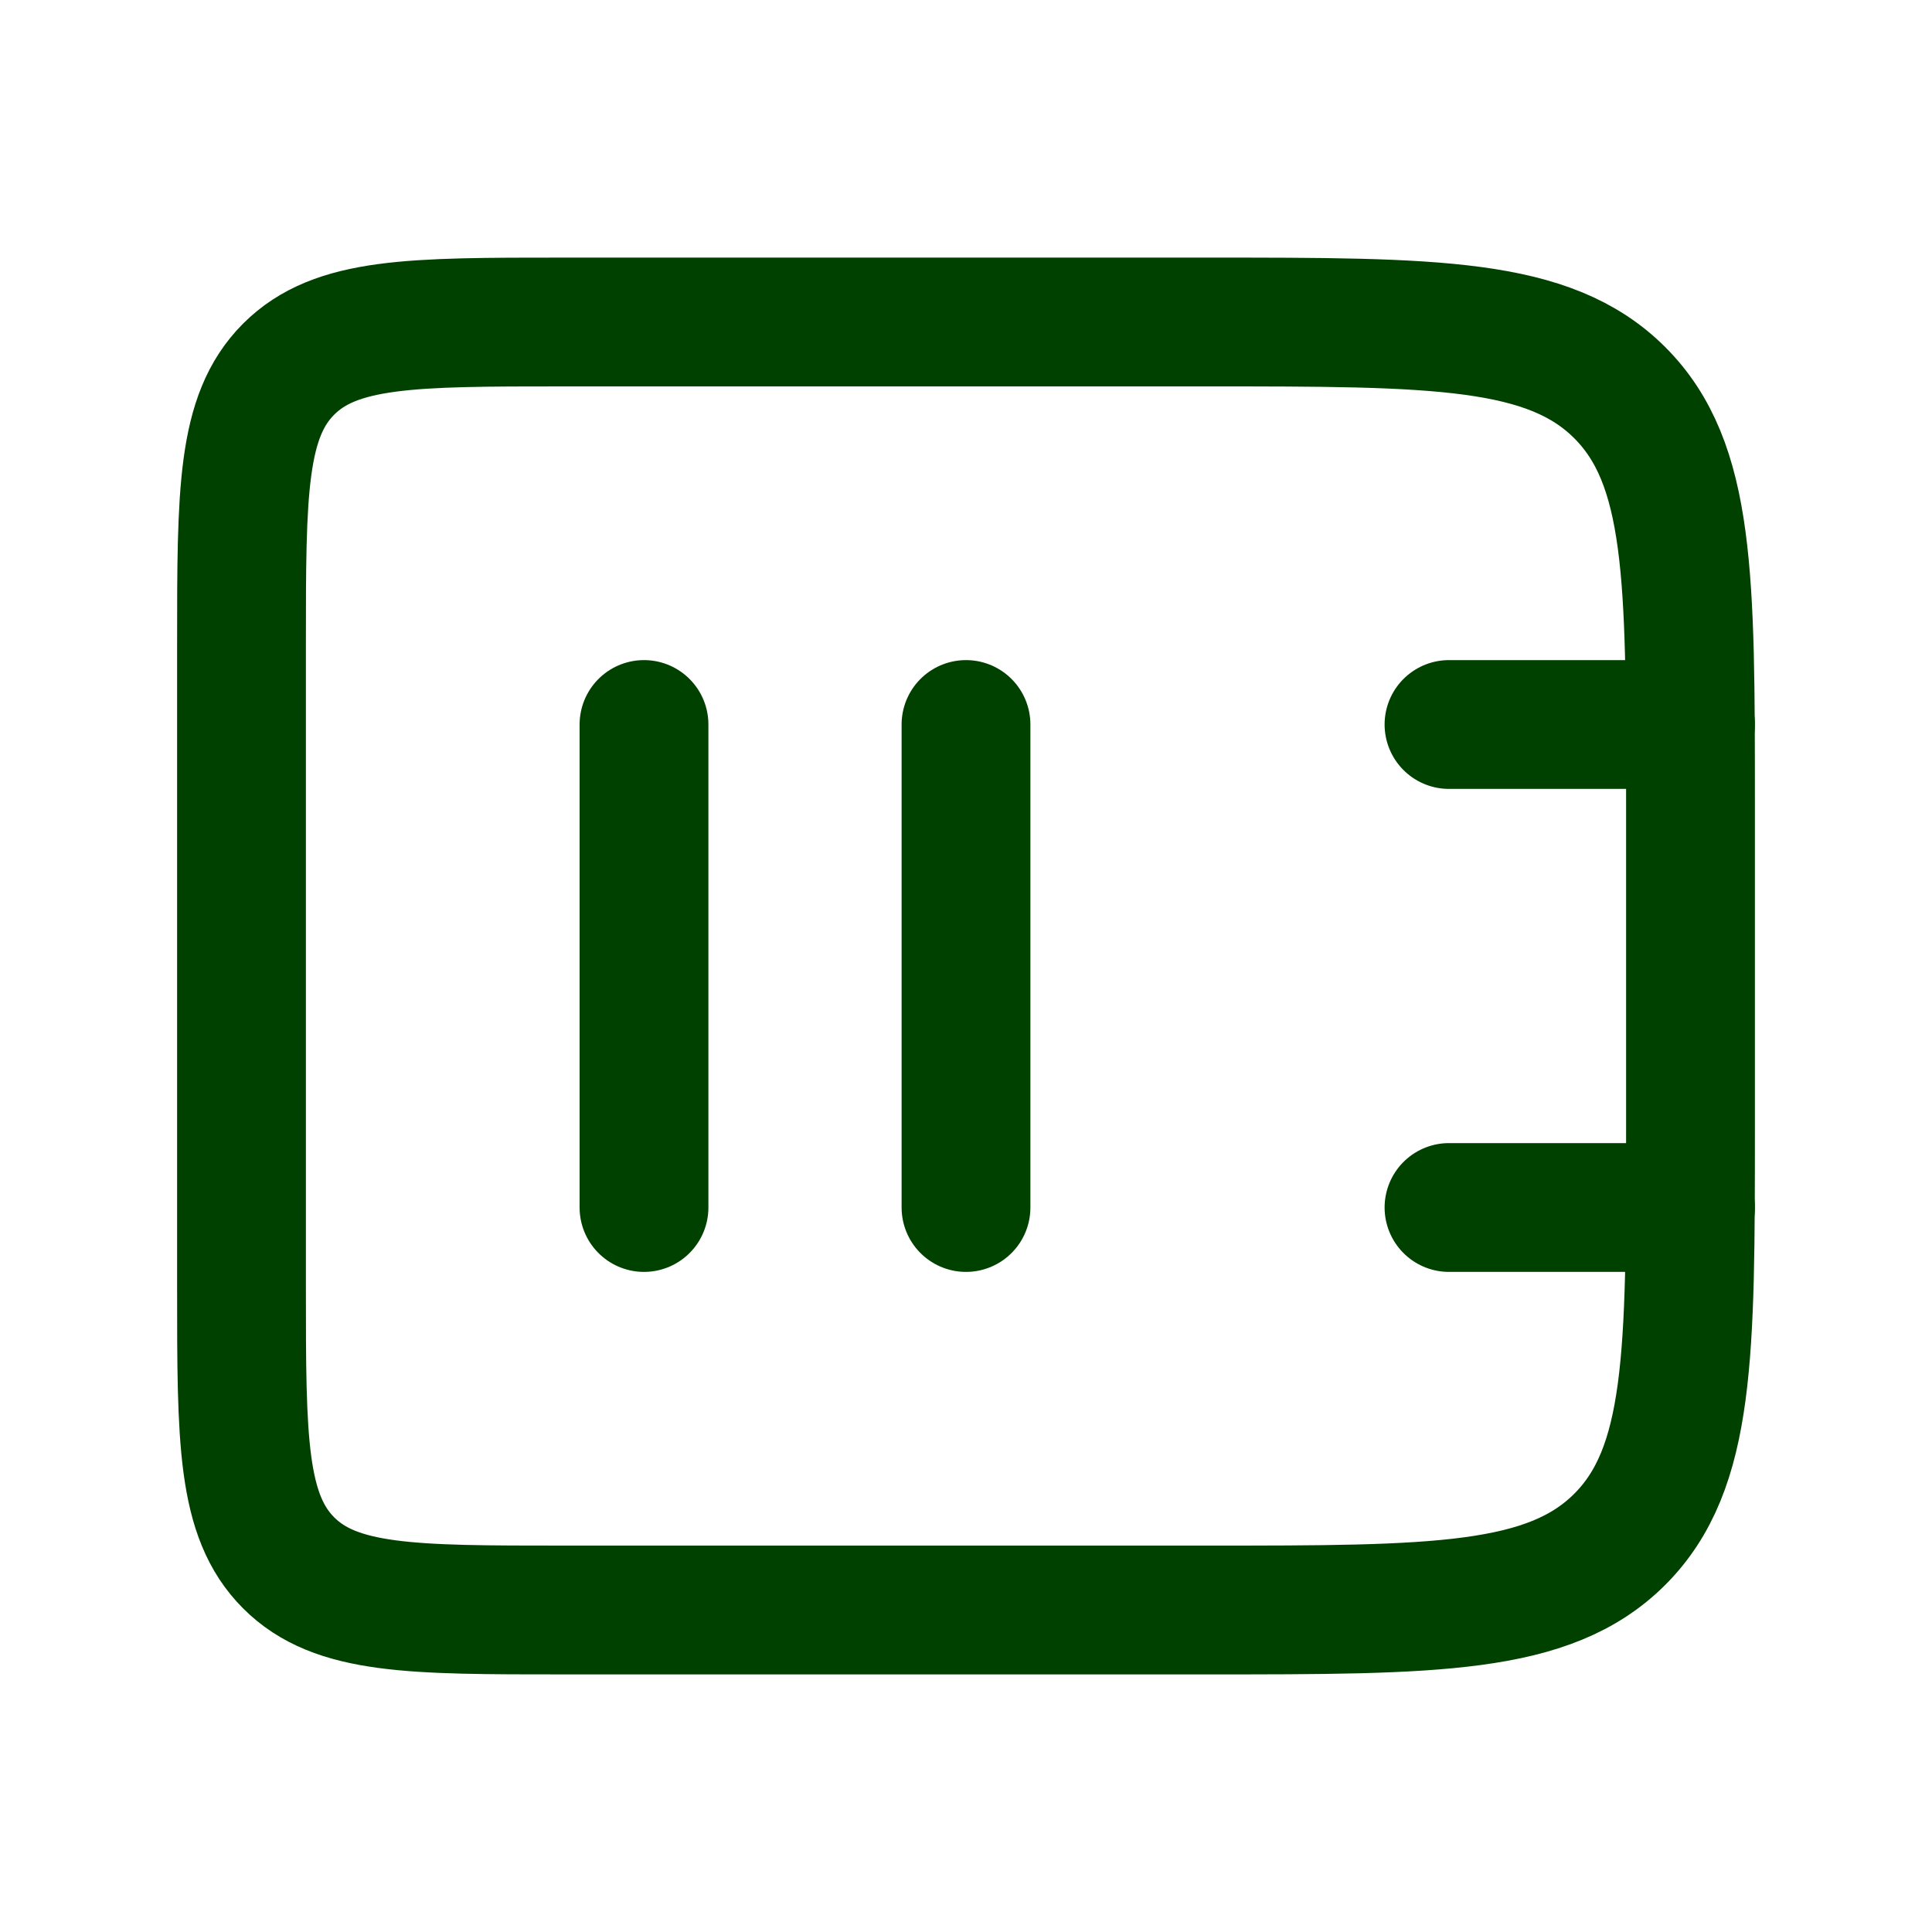
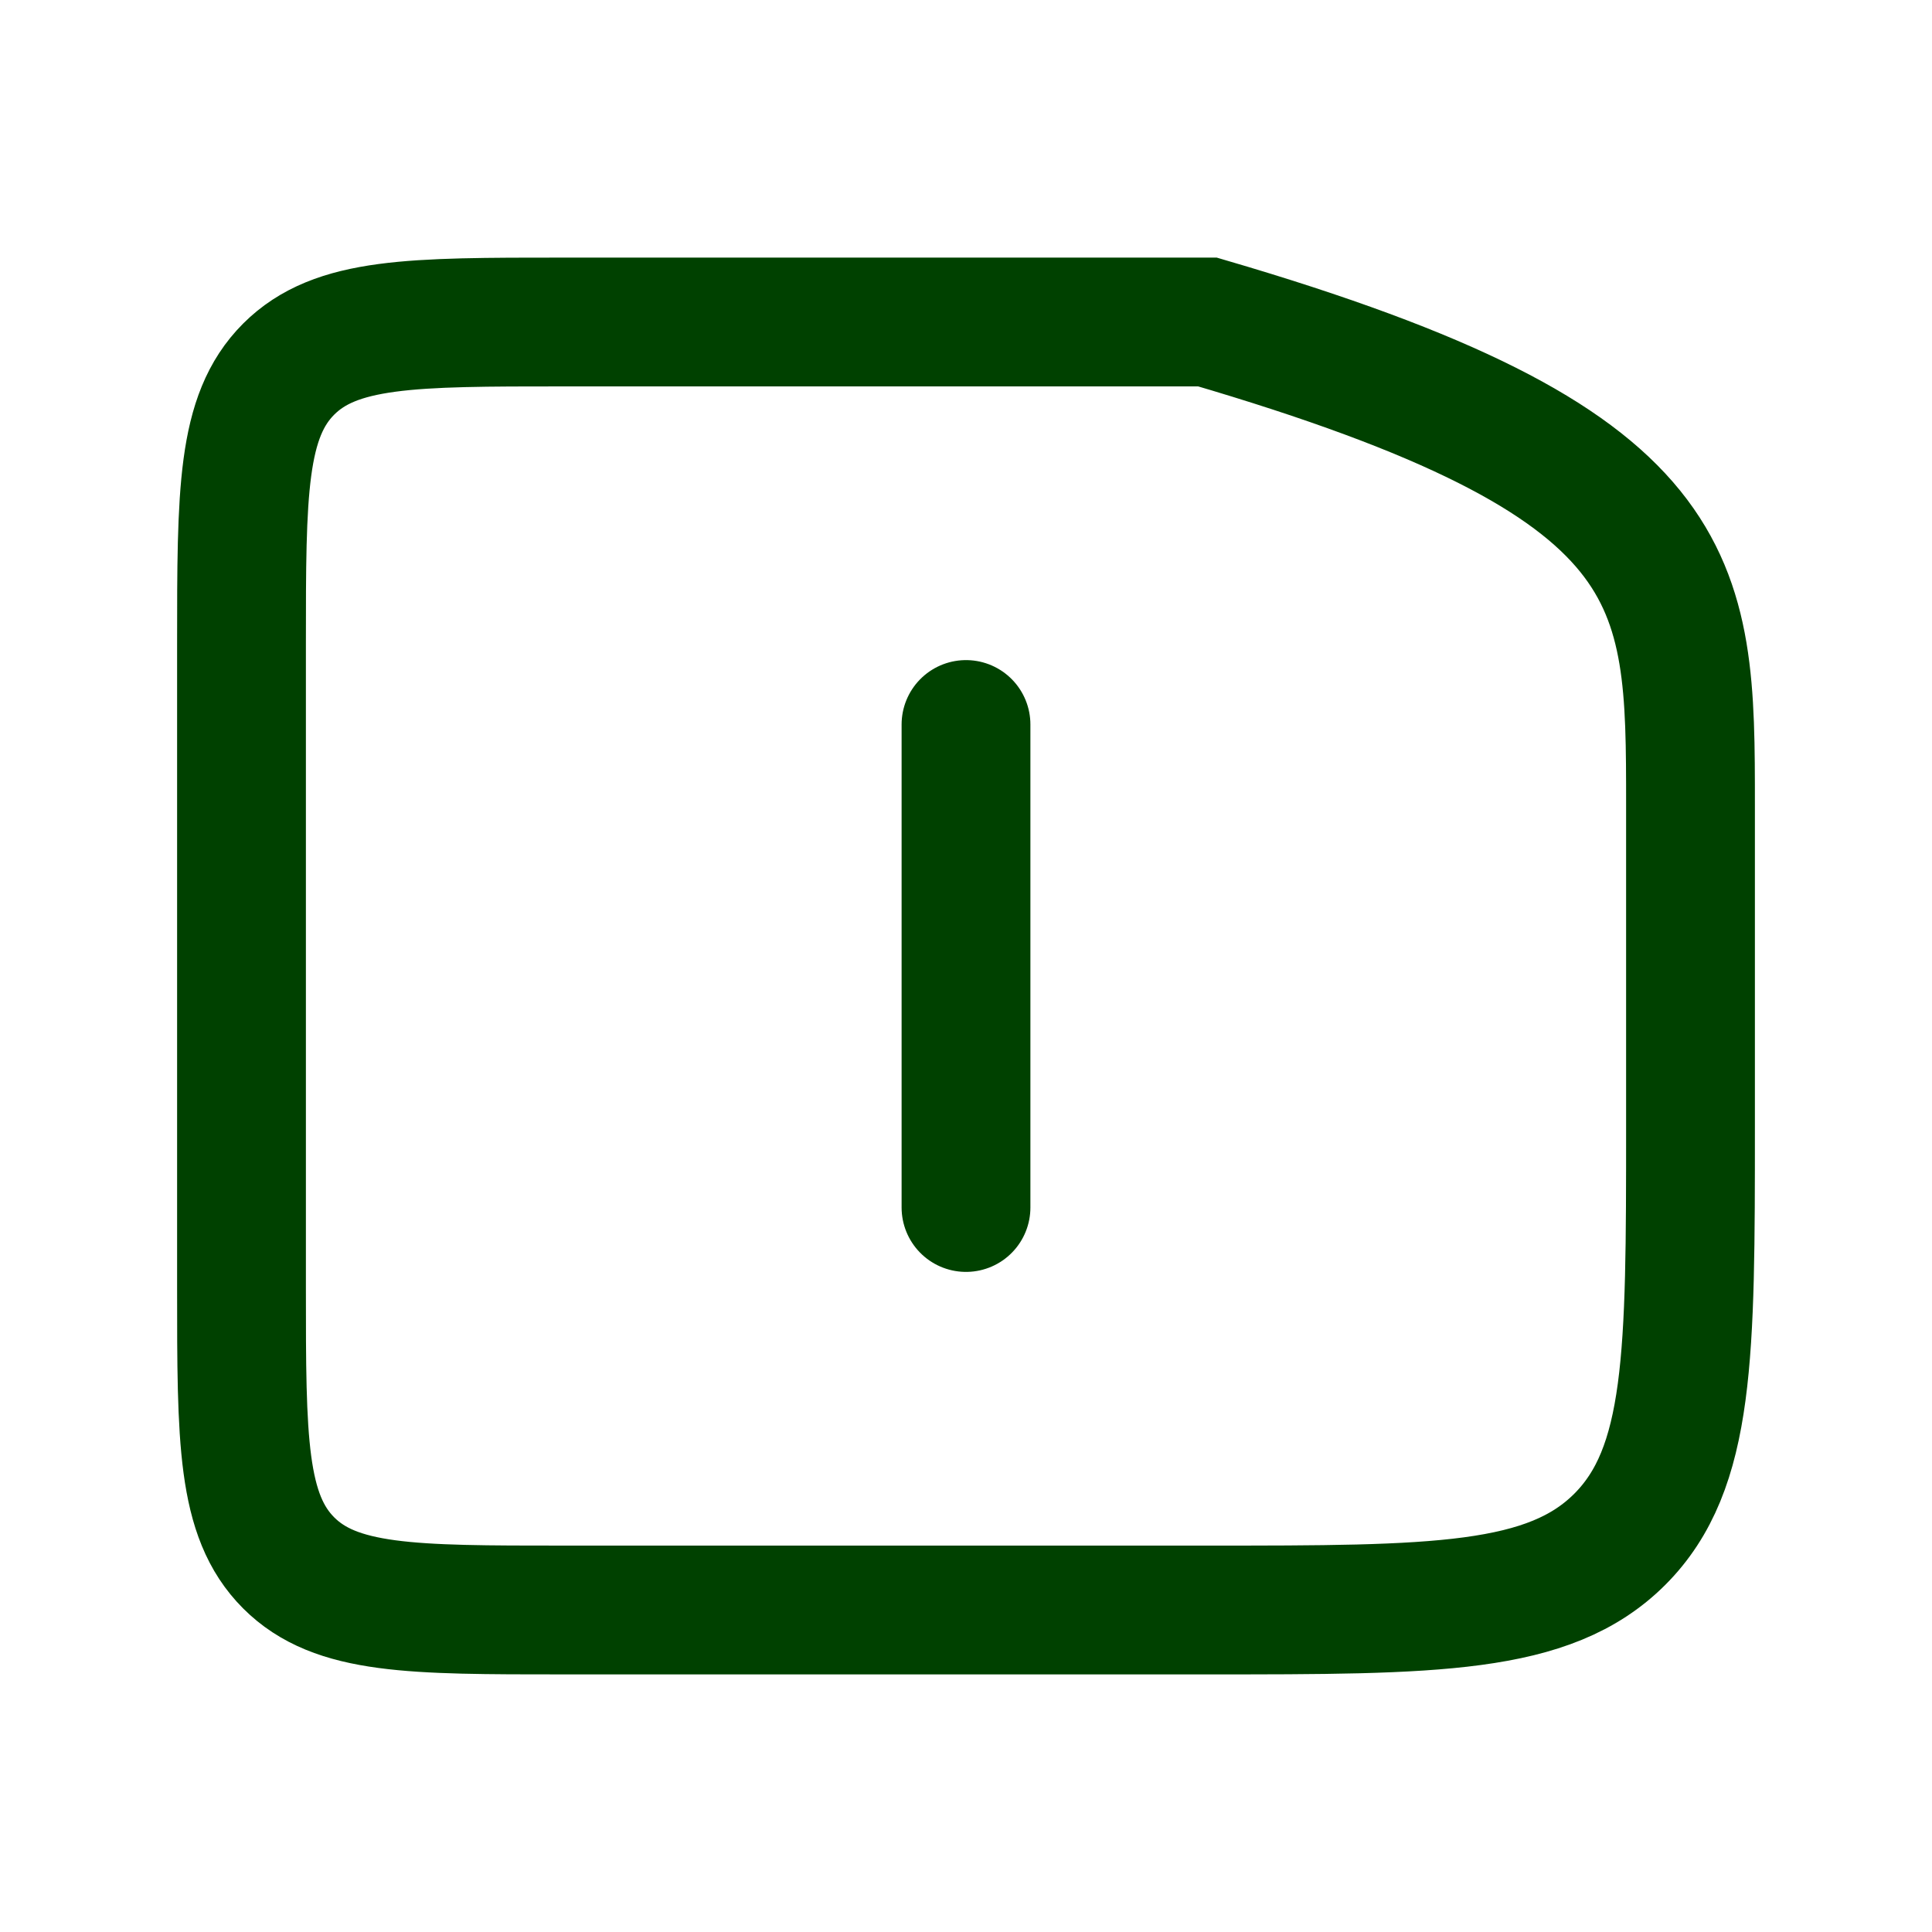
<svg xmlns="http://www.w3.org/2000/svg" width="30" height="30" viewBox="0 0 30 30" fill="none">
-   <path d="M8.75 25C6.393 25 5.214 25 4.482 24.268C3.75 23.535 3.75 22.357 3.75 20L3.75 10C3.75 7.643 3.75 6.465 4.482 5.732C5.214 5 6.393 5 8.75 5L18.75 5C22.285 5 24.053 5 25.152 6.098C26.25 7.197 26.25 8.964 26.25 12.5L26.25 17.5C26.25 21.035 26.25 22.803 25.152 23.902C24.053 25 22.285 25 18.75 25L8.75 25Z" stroke="#004100" stroke-width="2" />
-   <path d="M22.5 11.25L26.25 11.25M22.5 18.75L26.25 18.75" stroke="#004100" stroke-width="2" stroke-linecap="round" />
-   <path d="M10 18.75L10 11.25" stroke="#004100" stroke-width="2" stroke-linecap="round" />
+   <path d="M8.75 25C6.393 25 5.214 25 4.482 24.268C3.75 23.535 3.75 22.357 3.75 20L3.75 10C3.75 7.643 3.75 6.465 4.482 5.732C5.214 5 6.393 5 8.75 5L18.75 5C26.25 7.197 26.25 8.964 26.25 12.5L26.25 17.5C26.25 21.035 26.25 22.803 25.152 23.902C24.053 25 22.285 25 18.75 25L8.75 25Z" stroke="#004100" stroke-width="2" />
  <path d="M15 18.75L15 11.25" stroke="#004100" stroke-width="2" stroke-linecap="round" />
</svg>